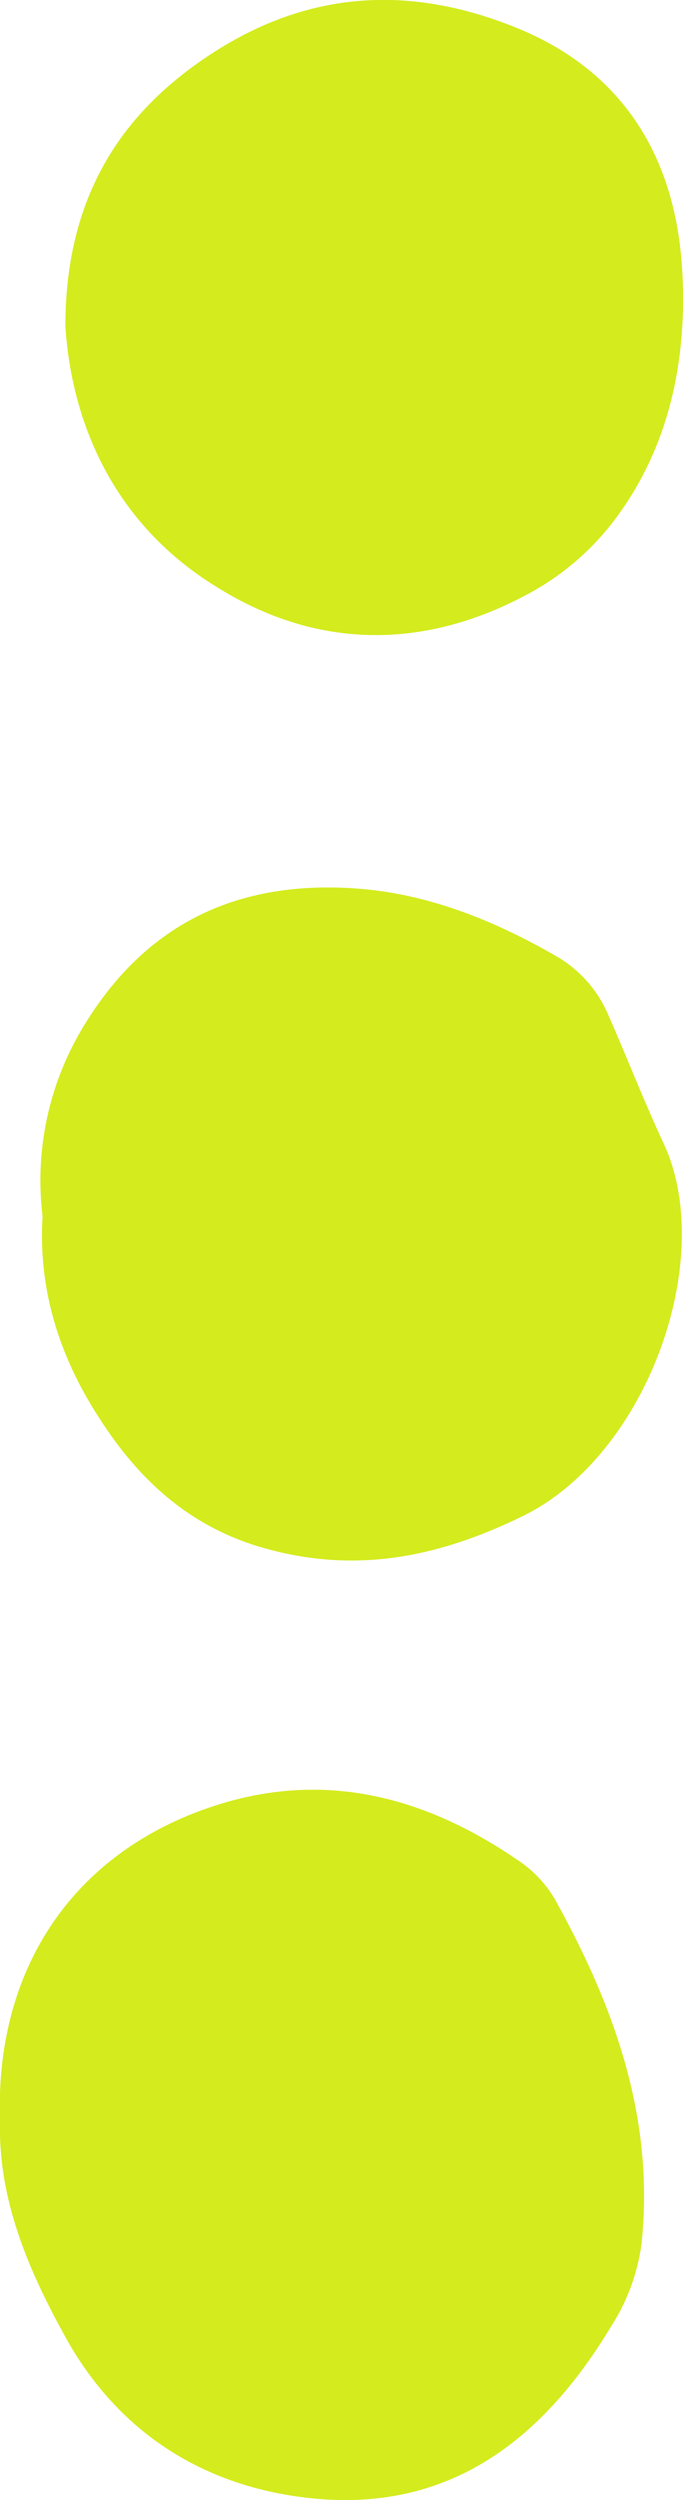
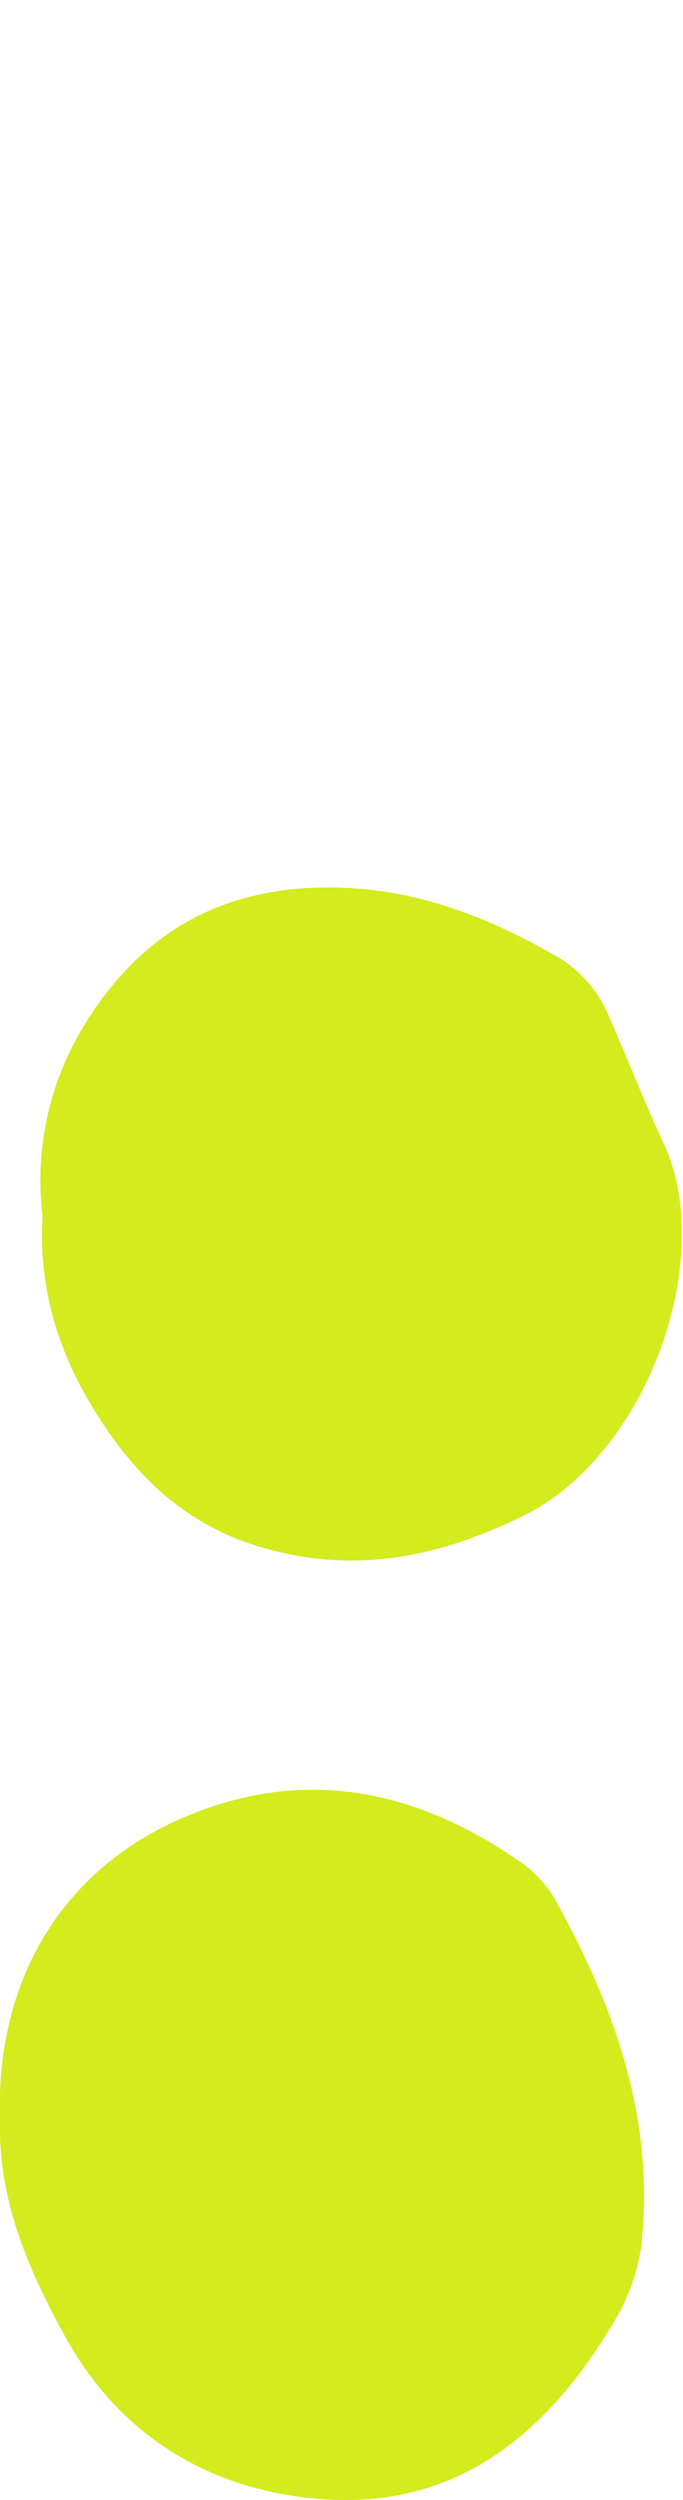
<svg xmlns="http://www.w3.org/2000/svg" viewBox="0 0 83.57 305.77">
  <defs>
    <style>.cls-1{fill:#d4eb1d;}</style>
  </defs>
  <g id="Layer_2" data-name="Layer 2">
    <g id="Style_A" data-name="Style A">
      <g id="choice">
        <g id="_2015" data-name="2015">
          <path class="cls-1" d="M0,259.46c-.65-18.77,9.08-33.16,26.6-38.71,13.38-4.23,25.59-.92,36.83,6.81a14.52,14.52,0,0,1,4.43,4.67c7.29,13.11,12.27,26.84,10.63,42.23a24.76,24.76,0,0,1-3.72,10.08c-8.16,13.55-19.39,22.57-36.08,21.07-13.29-1.21-24-7.8-30.59-19.6C3.59,277.87-.23,269.2,0,259.46Z" />
          <path class="cls-1" d="M5.21,148.76a36.32,36.32,0,0,1,5.38-23.83c7.75-12.39,19-17.26,33-16.26,8.7.62,16.8,3.86,24.37,8.22A15.08,15.08,0,0,1,74.37,124c2.32,5.26,4.4,10.64,6.83,15.85,6.56,14.08-2,38.16-17.26,45.59-10.1,4.93-20.15,7.06-31.27,4C23.32,186.92,16.93,181,12,173.21,7.2,165.77,4.66,157.58,5.21,148.76Z" />
-           <path class="cls-1" d="M8,39.93c0-15.4,6.43-26,18.13-33.52s24-8.32,37.09-3C76.64,8.86,82.61,19.68,83.45,32.71,84.1,42.89,82.33,53.48,76,62.48a32.59,32.59,0,0,1-11.08,10c-13.2,7.23-26.57,6.93-38.9-1C14.44,64.17,8.84,52.54,8,39.93Z" />
        </g>
      </g>
    </g>
  </g>
</svg>